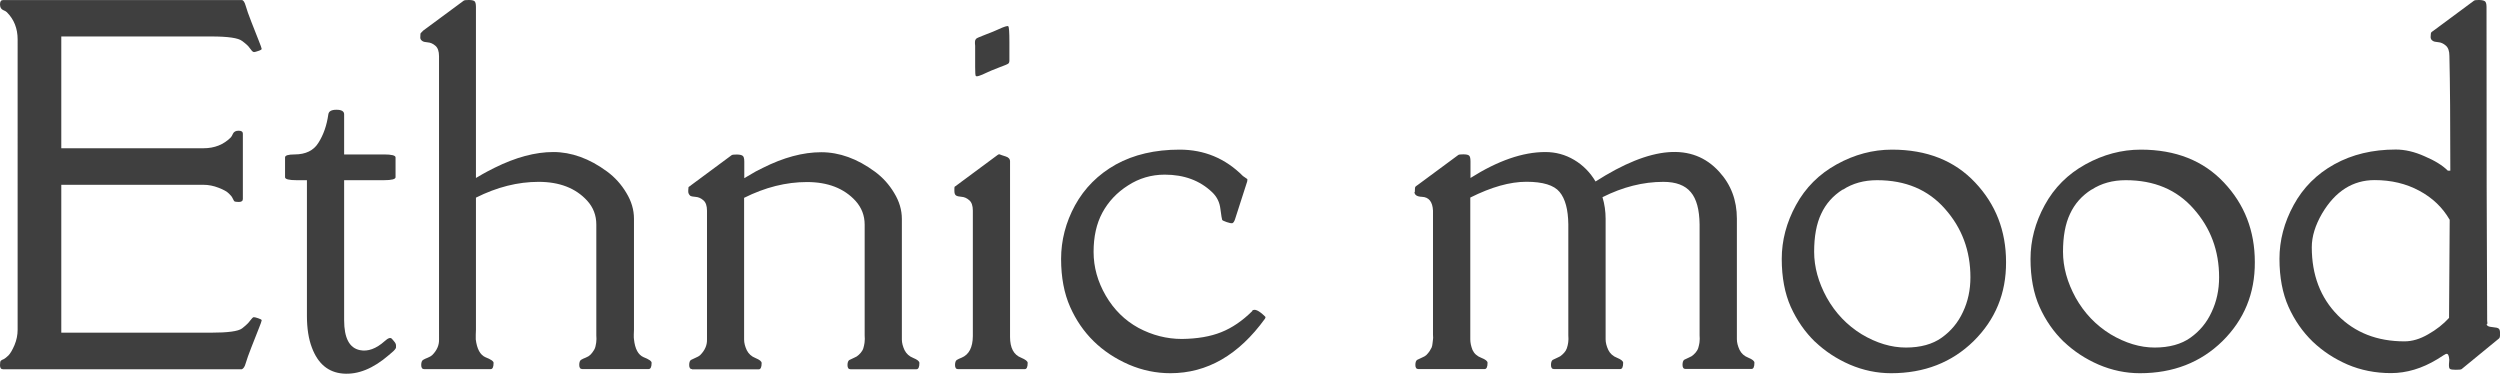
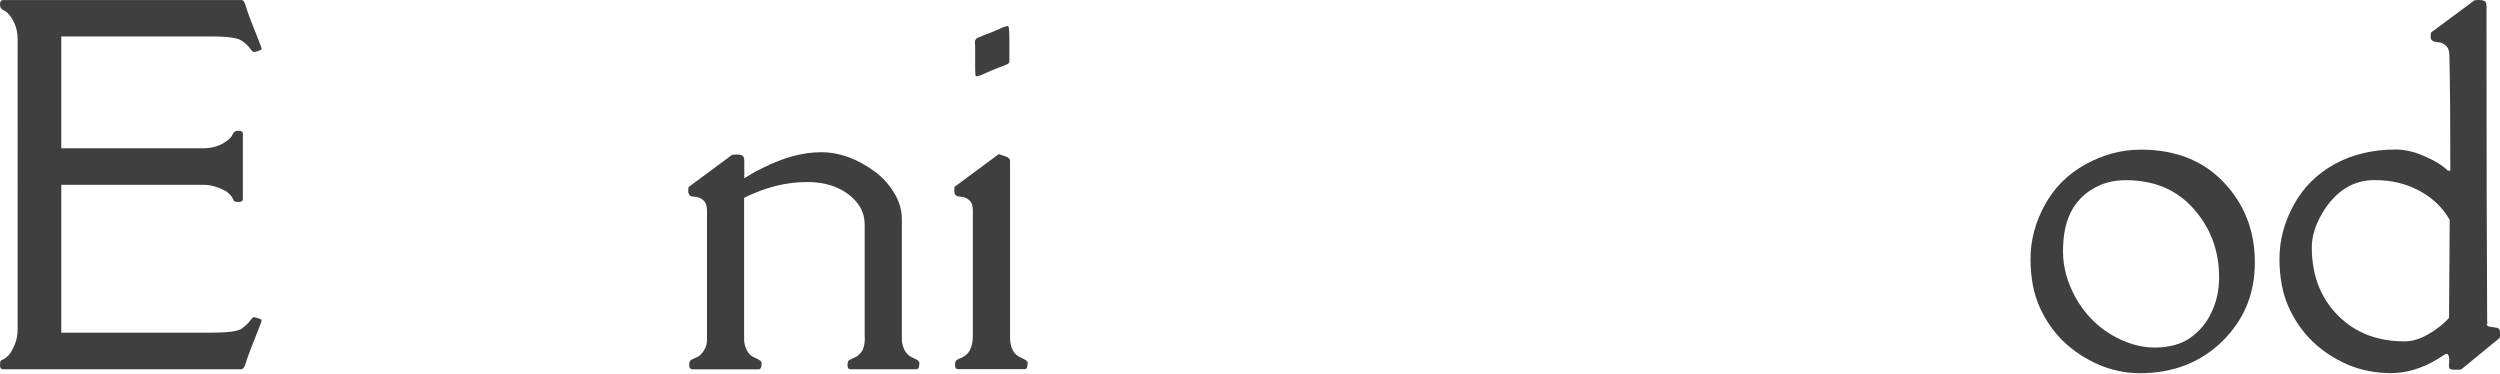
<svg xmlns="http://www.w3.org/2000/svg" id="uuid-669ec067-1efc-4d9c-be6d-5d05d1c418f8" data-name="レイヤー 1" viewBox="0 0 270.83 40.47">
  <path d="M263.31,4.08l.03-.44c0-.08.04-.15.12-.2.1-.07.15-.11.17-.12l4.39-3.25c.07-.05.24-.07.51-.07.29,0,.5.04.64.12.13.07.2.28.2.63,0,14.66.02,26.01.07,34.03.05.26.02.38-.07.37-.02,0,.02.05.12.15.11.08.32.13.61.15s.49.07.59.15c.1.07.15.25.15.56,0,.29-.04.46-.12.51l-4.05,3.32c-.07.05-.28.07-.63.07s-.55-.03-.64-.1c-.07-.08-.1-.19-.1-.32,0-.15,0-.28.02-.42.03-.15.02-.33-.02-.54-.05-.21-.11-.33-.2-.34-.07-.03-.2.02-.39.15l-.66.42c-1.66,1.01-3.34,1.51-5.03,1.51s-3.26-.31-4.71-.93c-1.43-.62-2.69-1.45-3.78-2.49-1.07-1.04-1.95-2.29-2.61-3.76-.65-1.46-.98-3.2-.98-5.2s.51-3.95,1.54-5.83c1.03-1.89,2.5-3.36,4.42-4.42,1.92-1.06,4.13-1.59,6.64-1.59.99,0,2.03.24,3.12.73,1.11.47,1.95.99,2.52,1.56h.27c0-5.31-.03-9.45-.1-12.43,0-.52-.13-.9-.39-1.12-.26-.23-.54-.35-.83-.37-.29-.02-.49-.07-.59-.15-.15-.1-.22-.22-.22-.37ZM265.31,34.45l.07-10.64c-.77-1.33-1.86-2.38-3.3-3.15-1.43-.77-3.04-1.15-4.83-1.15-2.36,0-4.26,1.2-5.69,3.61-.75,1.29-1.12,2.51-1.12,3.66,0,3.01.94,5.47,2.81,7.37,1.87,1.89,4.28,2.83,7.23,2.83.83,0,1.68-.25,2.56-.76.89-.5,1.65-1.1,2.27-1.78Z" fill="#3f3f3f" stroke-width="0" />
  <path d="M226.59,20.53c-1.06.67-1.84,1.55-2.34,2.64-.51,1.07-.76,2.44-.76,4.1s.46,3.32,1.37,4.98c.93,1.66,2.19,2.98,3.78,3.96,1.61.96,3.21,1.44,4.78,1.44s2.89-.36,3.88-1.07c1.01-.72,1.77-1.64,2.29-2.78.54-1.14.81-2.39.81-3.76,0-2.88-.92-5.35-2.76-7.42-1.82-2.07-4.27-3.1-7.35-3.1-1.42,0-2.65.34-3.71,1.03ZM223.56,37.01c-1.07-1.04-1.95-2.29-2.61-3.76-.65-1.46-.98-3.2-.98-5.2s.51-3.95,1.54-5.83c1.03-1.89,2.5-3.36,4.42-4.42,1.92-1.06,3.92-1.59,5.98-1.59,3.78,0,6.78,1.19,9.01,3.56,2.23,2.36,3.35,5.23,3.35,8.62.02,3.39-1.15,6.24-3.51,8.57-2.36,2.31-5.34,3.47-8.94,3.47-1.53,0-3.02-.31-4.47-.93-1.43-.62-2.69-1.45-3.78-2.49Z" fill="#3f3f3f" stroke-width="0" />
-   <path d="M199.63,20.53c-1.06.67-1.84,1.55-2.34,2.64-.51,1.07-.76,2.44-.76,4.1s.46,3.32,1.37,4.98c.93,1.66,2.19,2.98,3.78,3.96,1.61.96,3.21,1.44,4.79,1.44s2.89-.36,3.88-1.07c1.01-.72,1.77-1.64,2.3-2.78.54-1.14.81-2.39.81-3.76,0-2.88-.92-5.35-2.76-7.42-1.82-2.07-4.27-3.1-7.35-3.1-1.42,0-2.65.34-3.71,1.03ZM196.61,37.01c-1.07-1.04-1.94-2.29-2.61-3.76-.65-1.46-.98-3.2-.98-5.2s.51-3.95,1.54-5.83c1.03-1.89,2.5-3.36,4.42-4.42,1.92-1.06,3.91-1.59,5.98-1.59,3.78,0,6.78,1.19,9.01,3.56,2.23,2.36,3.35,5.23,3.35,8.62.02,3.39-1.16,6.24-3.52,8.57-2.36,2.31-5.34,3.47-8.93,3.47-1.53,0-3.02-.31-4.47-.93-1.43-.62-2.69-1.45-3.78-2.49Z" fill="#3f3f3f" stroke-width="0" />
-   <path d="M153.27,20.8l.02-.44c0-.08.04-.15.12-.2.1-.07.15-.11.17-.12l4.4-3.25c.07-.05.24-.07.54-.07s.5.04.61.12c.11.07.17.28.17.63v1.81c2.96-1.87,5.66-2.81,8.11-2.81,1.12,0,2.16.28,3.12.85.96.57,1.73,1.35,2.32,2.34,6.04-3.87,10.5-4.23,13.38-1.07,1.29,1.4,1.93,3.1,1.93,5.1v13.06c0,.36.1.74.29,1.15.19.39.51.68.95.85.44.18.66.36.66.54,0,.46-.11.68-.32.68h-7.15c-.21,0-.32-.15-.32-.44s.07-.48.19-.56c.15-.08.32-.16.51-.24.21-.08.38-.19.51-.32.15-.13.27-.28.37-.44.1-.16.16-.35.2-.56.05-.21.07-.37.07-.46.02-.11.02-.33,0-.63v-12.01c-.02-1.6-.33-2.76-.95-3.49-.62-.75-1.61-1.12-2.98-1.12-2.18,0-4.38.55-6.59,1.66.23.76.34,1.55.34,2.34v13.06c0,.36.1.74.29,1.15.19.39.51.68.95.85.44.18.66.36.66.54,0,.46-.11.68-.32.68h-7.18c-.21,0-.32-.15-.32-.44s.07-.48.2-.56c.15-.08.32-.16.51-.24.21-.08.38-.19.51-.32.15-.13.27-.27.37-.42.1-.16.17-.36.22-.59.05-.23.07-.38.07-.46.02-.08.02-.29,0-.63v-12.01c-.02-1.61-.33-2.78-.95-3.52-.6-.73-1.8-1.1-3.59-1.1s-3.8.57-6.08,1.71v15.36c0,.36.08.74.24,1.15.18.39.5.68.95.85.46.18.68.36.68.54,0,.46-.11.68-.32.68h-7.18c-.21,0-.32-.15-.32-.44s.07-.48.2-.56c.15-.08.32-.16.51-.24.21-.08.37-.18.49-.29.13-.13.24-.27.34-.41.1-.16.17-.29.22-.39.05-.11.08-.27.1-.46.03-.21.05-.35.05-.42.02-.08.02-.25,0-.51v-13.45c-.05-.96-.45-1.46-1.2-1.49-.52-.02-.79-.19-.81-.51Z" fill="#3f3f3f" stroke-width="0" />
-   <path d="M135.64,33.67c.26-.26.73-.05,1.42.63.05.05.04.12-.02.22-2.85,3.94-6.27,5.91-10.25,5.91-1.55,0-3.04-.31-4.49-.93-2.98-1.3-5.1-3.39-6.37-6.25-.65-1.46-.98-3.2-.98-5.2s.5-3.96,1.51-5.81c1.03-1.87,2.5-3.34,4.42-4.42,1.94-1.07,4.24-1.61,6.91-1.61s4.96.95,6.86,2.86c.02.02.17.12.46.32.03.03.03.12,0,.27l-1.32,4.1c-.08.24-.18.38-.29.42-.11.02-.32-.02-.61-.12-.29-.1-.46-.18-.49-.24-.03-.07-.1-.46-.19-1.17-.08-.73-.38-1.34-.9-1.83-1.33-1.27-3.04-1.9-5.13-1.9-1.45,0-2.78.39-3.98,1.17-1.2.76-2.13,1.75-2.78,2.95-.64,1.19-.95,2.6-.95,4.25s.44,3.22,1.32,4.74c.88,1.51,2.06,2.68,3.54,3.49,1.5.8,3.07,1.2,4.71,1.2,1.66-.02,3.08-.26,4.25-.73,1.19-.47,2.31-1.24,3.37-2.29Z" fill="#3f3f3f" stroke-width="0" />
  <path d="M109.35,4.57v1.98c0,.16-.04.28-.12.34-.08.07-.43.21-1.05.44-.6.23-1.05.42-1.34.56-.29.15-.55.25-.76.32-.2.07-.32.07-.37.02-.05-.07-.07-.38-.07-.95v-2.32s0-.12-.02-.22v-.2s.02-.08.02-.15c.02-.07.06-.13.12-.2.07-.07.4-.21,1-.44.62-.23,1.07-.42,1.37-.56.67-.31,1.03-.42,1.1-.34.08.07.12.63.12,1.71ZM103.78,39.99c-.21,0-.32-.15-.32-.44s.07-.48.2-.56c.13-.08.3-.16.51-.24.8-.33,1.21-1.11,1.22-2.34v-13.6c0-.52-.13-.9-.39-1.12-.26-.23-.54-.35-.83-.37s-.5-.07-.61-.15c-.11-.08-.17-.24-.17-.49,0-.26,0-.41.02-.44.03-.03.08-.07.15-.1.07-.05.11-.08.12-.1l4.39-3.25c.11-.08.2-.1.27-.05.06.03.26.1.59.2.33.1.49.28.49.54v19.02c0,1.19.4,1.94,1.2,2.25.47.2.71.38.71.56,0,.46-.11.68-.32.68h-7.23Z" fill="#3f3f3f" stroke-width="0" />
  <path d="M74.98,39.99c-.21,0-.32-.15-.32-.44s.07-.48.2-.56c.15-.08.32-.16.51-.24.21-.08.37-.18.49-.29.5-.5.75-1.07.73-1.68v-13.96c0-.52-.13-.9-.39-1.12-.26-.23-.54-.35-.83-.37-.29-.02-.49-.06-.59-.12-.08-.08-.14-.15-.17-.22-.02-.07-.03-.12-.05-.17v-.22c.02-.1.02-.17.02-.22s0-.09.02-.12c.03-.03.08-.07.15-.1.07-.05.11-.08.12-.1l4.39-3.25c.07-.05.24-.07.54-.07s.5.04.63.12c.13.07.2.28.2.63v1.81l1.25-.73.73-.37c2.26-1.14,4.38-1.71,6.35-1.71s3.91.7,5.81,2.1c.86.63,1.56,1.41,2.1,2.32.55.9.83,1.83.83,2.81v13.06c0,.36.1.74.29,1.15.2.39.51.68.95.85.44.18.66.36.66.54,0,.46-.11.68-.32.68h-7.15c-.21,0-.32-.15-.32-.44s.07-.48.2-.56c.15-.08.32-.16.51-.24.21-.08.38-.19.51-.32.15-.13.27-.28.37-.44.1-.16.16-.35.2-.56.05-.23.07-.39.07-.49.02-.11.02-.32,0-.61v-12.01c0-.98-.33-1.83-.98-2.56-1.25-1.37-3.01-2.05-5.27-2.05s-4.53.57-6.81,1.71v15.36c0,.36.1.74.29,1.15.2.39.51.68.95.85.44.18.66.36.66.54,0,.46-.11.68-.32.68h-7.23Z" fill="#3f3f3f" stroke-width="0" />
-   <path d="M45.53,4.08l.02-.44s.1-.15.29-.32L50.24.07c.07-.05.24-.07.54-.07s.5.04.61.12c.11.07.17.28.17.63v18.53c.55-.33.97-.56,1.25-.71l.76-.39c2.3-1.14,4.42-1.71,6.37-1.71s3.91.7,5.81,2.1c.86.63,1.56,1.41,2.1,2.32.55.9.83,1.83.83,2.81v12.01c0,.08,0,.26-.02.54,0,.26,0,.43.02.51.11,1.04.46,1.68,1.03,1.93.59.23.88.43.88.61,0,.46-.11.68-.32.68h-7.2c-.21,0-.32-.15-.32-.44s.07-.48.2-.56c.13-.08.3-.16.51-.24.21-.08.38-.19.51-.32.13-.13.24-.28.34-.44.11-.16.19-.35.22-.56.05-.21.07-.37.07-.46.02-.11.02-.33,0-.63v-12.01c0-.99-.33-1.86-1-2.59-1.24-1.35-2.99-2.03-5.25-2.03s-4.51.57-6.79,1.71v14.31c0,.08,0,.26-.02.54v.51c.13,1.04.48,1.68,1.05,1.93.59.23.88.43.88.61,0,.46-.11.68-.32.68h-7.2c-.21,0-.32-.15-.32-.44s.07-.48.2-.56c.13-.08.3-.16.51-.24.21-.08.37-.18.49-.29.5-.5.75-1.07.73-1.68V6.08c0-.52-.13-.9-.39-1.12-.26-.23-.54-.35-.83-.37-.29-.02-.49-.07-.59-.15-.15-.1-.22-.22-.22-.37Z" fill="#3f3f3f" stroke-width="0" />
-   <path d="M35.57,12.38c.05-.33.34-.49.88-.49s.83.16.83.49v4.35h4.32c.83,0,1.25.11,1.25.32v2.15c0,.21-.42.32-1.25.32h-4.32v15.16c0,1.94.57,3.02,1.71,3.25.86.18,1.76-.15,2.69-.98.37-.34.63-.42.78-.24.16.18.28.32.34.41.07.1.1.2.1.29v.2c.02.08-.07.22-.27.42l-.51.44c-1.69,1.46-3.34,2.13-4.96,2-1.6-.13-2.72-1.07-3.37-2.81-.36-.94-.54-2.09-.54-3.44v-14.7h-1.12c-.83,0-1.25-.11-1.25-.32v-2.15c0-.21.34-.32,1.03-.32,1.2,0,2.07-.42,2.59-1.27.54-.85.9-1.87,1.07-3.08Z" fill="#3f3f3f" stroke-width="0" />
  <path d="M22.05,16.06c1.19,0,2.17-.39,2.95-1.17.07-.07.15-.2.24-.41.1-.21.3-.32.61-.32s.46.11.46.32v7.08c0,.21-.15.32-.44.32-.28,0-.45-.03-.51-.1-.05-.08-.11-.19-.17-.32-.05-.13-.18-.29-.39-.49-.2-.21-.57-.42-1.12-.63-.54-.21-1.08-.32-1.64-.32H6.64v16.02h16.21c1.84,0,2.96-.15,3.37-.46.42-.33.72-.61.88-.85.18-.24.31-.37.39-.37.1,0,.26.04.49.12.24.08.37.15.37.22s-.11.38-.34.95l-.78,1.98c-.29.75-.5,1.32-.61,1.71-.1.37-.24.59-.42.66H.32c-.21,0-.32-.14-.32-.42,0-.29.03-.46.1-.51.08-.07.19-.12.32-.17.13-.07.29-.2.49-.39.21-.21.43-.59.66-1.12.23-.55.34-1.11.34-1.66V4.27c0-1.19-.39-2.17-1.17-2.95-.07-.07-.2-.15-.42-.24-.21-.1-.32-.3-.32-.61s.11-.46.32-.46h25.88c.16,0,.3.21.42.63.11.41.32.98.61,1.73l.78,1.98c.23.57.34.89.34.95s-.12.14-.37.22c-.23.08-.38.12-.46.12-.07,0-.14-.04-.22-.12-.08-.1-.18-.22-.29-.37-.1-.16-.36-.4-.78-.71-.41-.33-1.53-.49-3.37-.49H6.64v12.11h15.41Z" fill="#3f3f3f" stroke-width="0" />
</svg>